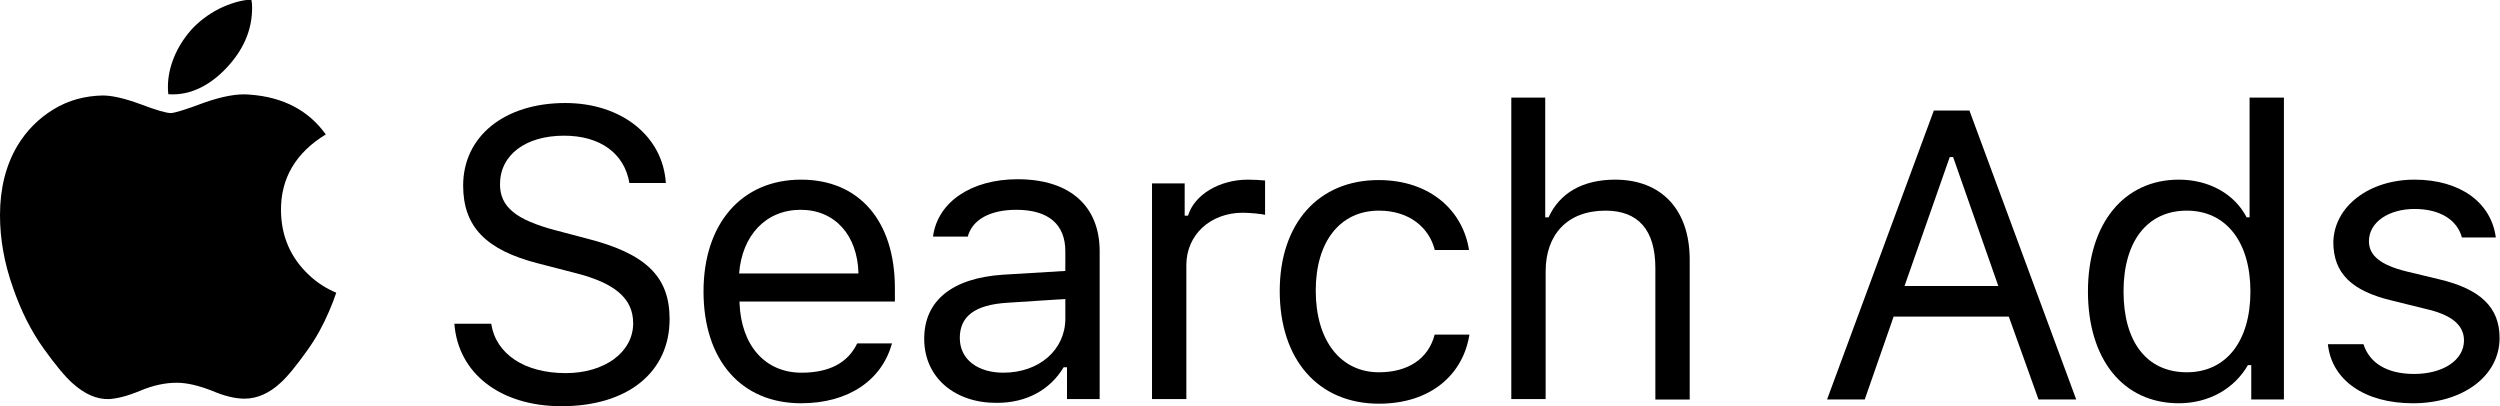
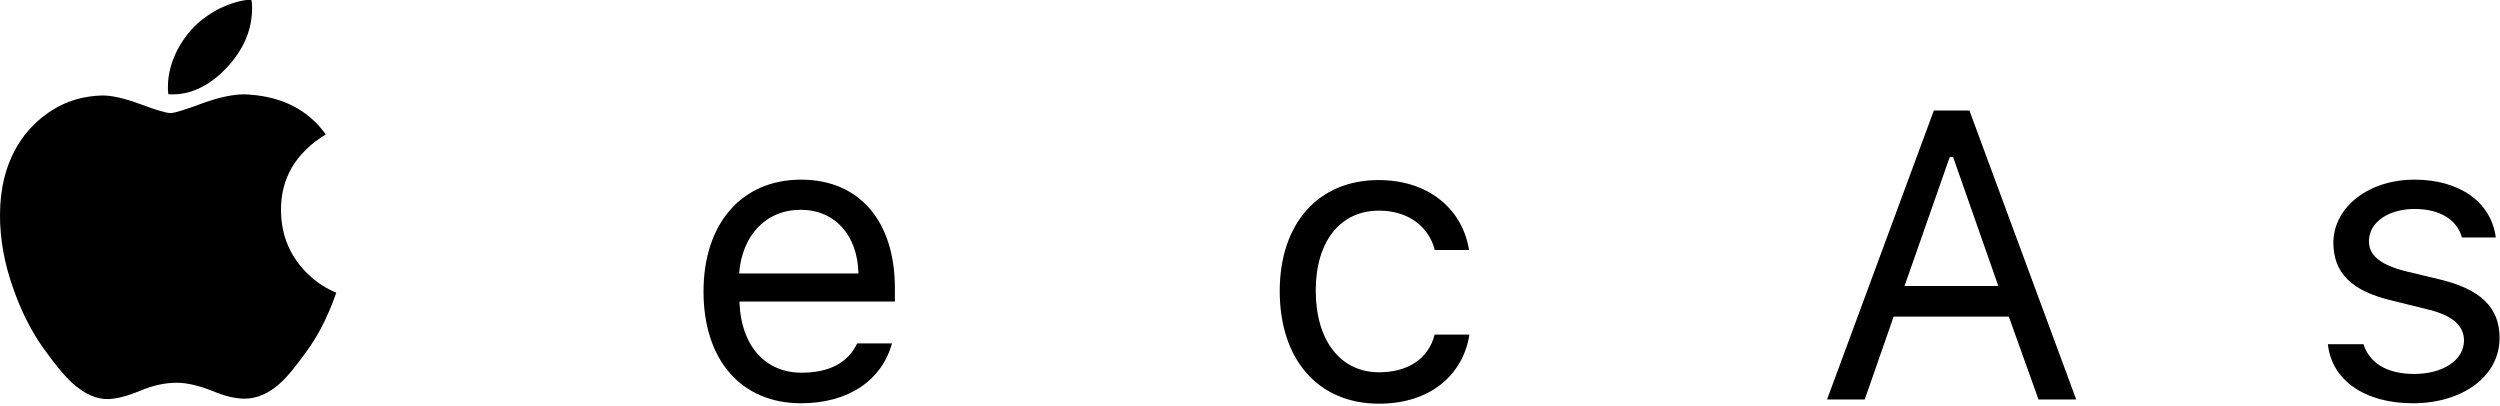
<svg xmlns="http://www.w3.org/2000/svg" version="1.1" id="Calque_1" x="0px" y="0px" viewBox="0 0 597 97" style="enable-background:new 0 0 597 97;" xml:space="preserve">
  <g>
    <path d="M78.6,74.3c-1.4,3.3-3.1,6.4-5.1,9.2c-2.7,3.8-4.9,6.5-6.6,8c-2.6,2.4-5.5,3.7-8.5,3.7c-2.2,0-4.8-0.6-7.8-1.9   c-3.1-1.2-5.9-1.9-8.4-1.9c-2.7,0-5.6,0.6-8.7,1.9c-3.1,1.3-5.6,1.9-7.5,2c-2.9,0.1-5.8-1.2-8.7-3.8c-1.8-1.6-4.1-4.4-6.9-8.3   c-3-4.2-5.4-9-7.3-14.5C1,62.8,0,57,0,51.4c0-6.4,1.4-11.9,4.1-16.5c2.2-3.7,5.1-6.6,8.7-8.8s7.5-3.2,11.7-3.3   c2.3,0,5.3,0.7,9.1,2.1c3.7,1.4,6.1,2.1,7.2,2.1c0.8,0,3.5-0.8,8-2.5c4.3-1.5,7.9-2.2,10.9-1.9c8,0.6,14,3.8,18.1,9.5   C70.6,36.5,67,42.6,67.1,50.4c0.1,6.1,2.3,11.1,6.6,15.2c2,1.9,4.2,3.3,6.6,4.3C79.8,71.4,79.2,72.9,78.6,74.3L78.6,74.3z    M60.2,1.9c0,4.8-1.7,9.2-5.2,13.3c-4.2,4.9-9.3,7.7-14.8,7.3c-0.1-0.6-0.1-1.2-0.1-1.8c0-4.6,2-9.5,5.5-13.5c1.8-2,4-3.7,6.7-5.1   c2.7-1.3,5.3-2.1,7.7-2.2C60.2,0.6,60.2,1.3,60.2,1.9L60.2,1.9z" />
  </g>
  <g>
-     <path d="M117.3,77.3c1.1,7.2,7.9,11.8,17.8,11.8c9.3,0,16.1-5,16.1-11.9c0-5.9-4.3-9.6-13.8-12l-8.9-2.3   c-12.5-3.2-17.9-8.8-17.9-18.6c0-11.7,9.8-19.7,24.4-19.7c13.4,0,23.3,7.9,24,19.1h-8.7c-1.2-7.1-7-11.3-15.6-11.3   c-9.2,0-15.3,4.6-15.3,11.6c0,5.4,3.8,8.5,13.3,11l7.2,1.9c14.3,3.6,20,9.1,20,19.3c0,12.7-10,20.8-25.8,20.8   c-14.6,0-24.7-7.8-25.6-19.7H117.3z" />
    <path d="M213,82c-2.4,8.8-10.4,14.3-21.7,14.3c-14.3,0-23.3-10.3-23.3-26.7c0-16.2,9.1-26.7,23.3-26.7c13.9,0,22.4,9.9,22.4,25.9   V72h-37.1v0.4C177,82.5,182.7,89,191.4,89c6.7,0,11.1-2.4,13.3-7H213z M176.5,65.3H205c-0.2-9.1-5.6-15.2-13.8-15.2   C182.9,50.1,177.2,56.2,176.5,65.3z" />
-     <path d="M220.7,80.9c0-9.2,6.8-14.5,18.8-15.3l14.9-0.9V60c0-6.4-4-9.9-11.7-9.9c-6.2,0-10.5,2.3-11.6,6.4h-8.3   c1.1-8.3,9.2-13.7,20.2-13.7c12.6,0,19.6,6.5,19.6,17.2v35.3h-7.8v-7.6H254c-3.3,5.5-9,8.5-15.9,8.5   C228.2,96.3,220.7,90.3,220.7,80.9z M254.4,76.1v-4.7l-13.9,0.9c-7.8,0.5-11.3,3.3-11.3,8.4c0,5.3,4.5,8.3,10.4,8.3   C248.2,89,254.4,83.5,254.4,76.1z" />
-     <path d="M275.1,43.8h7.8v7.7h0.8c1.5-5,7.5-8.6,14.3-8.6c1.3,0,3.1,0.1,4.1,0.2v8.2c-0.7-0.2-3.6-0.5-5.3-0.5   c-7.8,0-13.5,5.3-13.5,12.5v32h-8.2V43.8z" />
    <path d="M342.6,59.6c-1.3-5.1-5.9-9.3-13.3-9.3c-9.3,0-15.1,7.4-15.1,19.1c0,11.9,5.9,19.5,15.1,19.5c6.9,0,11.8-3.2,13.3-9h8.3   c-1.5,9.5-9.2,16.5-21.6,16.5c-14.5,0-23.7-10.5-23.7-26.9c0-16.1,9.2-26.5,23.6-26.5c12.5,0,20.2,7.5,21.6,16.7H342.6z" />
-     <path d="M360.8,23.3h8.2v28.6h0.8c2.6-5.7,8-9,15.9-9c10.9,0,17.8,7,17.8,19.1v33.4h-8.2V64c0-9.1-4.1-13.7-11.9-13.7   c-9.2,0-14.3,5.8-14.3,14.5v30.5h-8.2V23.3z" />
    <path d="M479.7,75.6h-27.5l-6.9,19.8h-9l25.5-69h8.5l25.5,69h-9L479.7,75.6z M454.8,68.3h22.4l-10.8-30.8h-0.8L454.8,68.3z" />
-     <path d="M498.6,69.6c0-16.2,8.6-26.7,21.7-26.7c7.2,0,13.3,3.4,16.2,9h0.7V23.3h8.2v72.1h-7.8v-8.2h-0.8c-3.3,5.7-9.4,9.1-16.5,9.1   C507,96.3,498.6,85.8,498.6,69.6z M507.1,69.6c0,12.1,5.6,19.3,15.1,19.3c9.4,0,15.2-7.4,15.2-19.3c0-11.8-5.8-19.3-15.2-19.3   C512.8,50.3,507.1,57.6,507.1,69.6z" />
    <path d="M576.6,42.9c10.8,0,18.3,5.4,19.4,13.8h-8.1c-1.1-4.1-5.1-6.8-11.3-6.8c-6.1,0-10.9,3.1-10.9,7.7c0,3.5,2.9,5.7,8.9,7.2   l7.9,1.9c9.7,2.3,14.4,6.6,14.4,14c0,9.2-8.9,15.6-20.7,15.6c-11.5,0-19.4-5.5-20.3-14.1h8.5c1.4,4.4,5.5,7.1,12.1,7.1   c6.9,0,11.9-3.3,11.9-8c0-3.5-2.7-5.9-8.2-7.3l-8.9-2.2c-9.7-2.3-14.1-6.5-14.1-14C557.4,49.3,565.7,42.9,576.6,42.9z" />
  </g>
</svg>